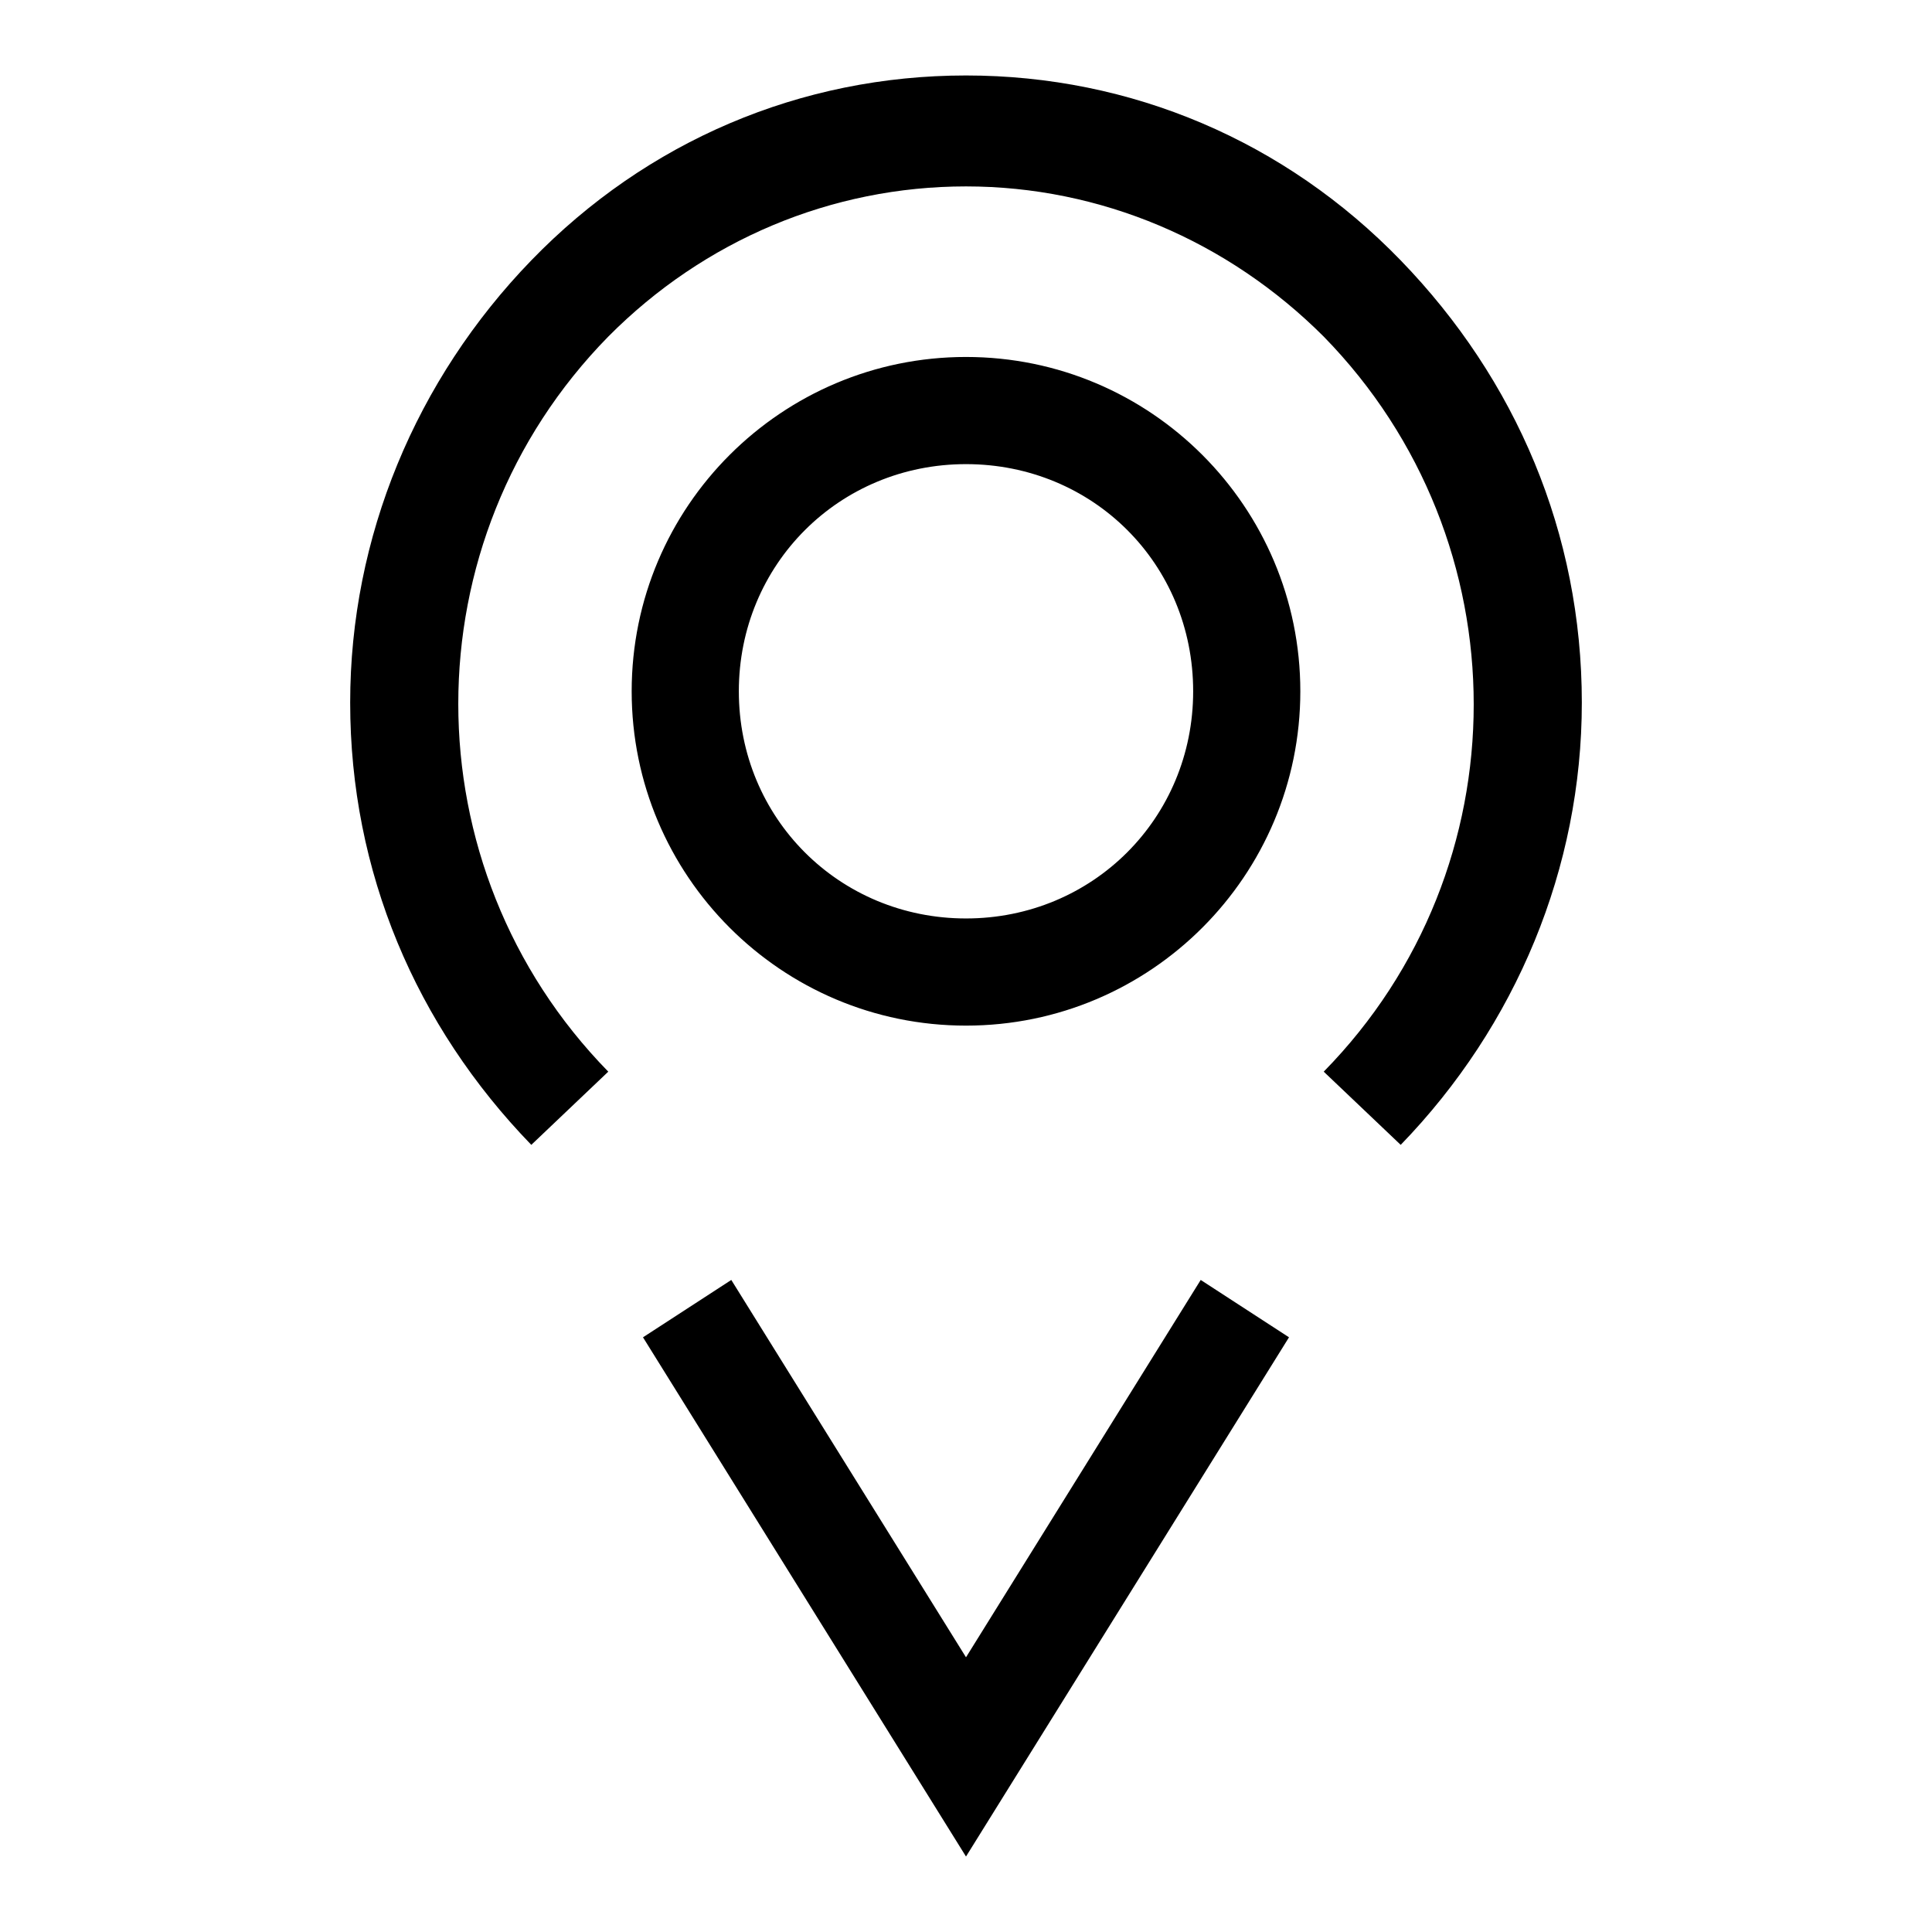
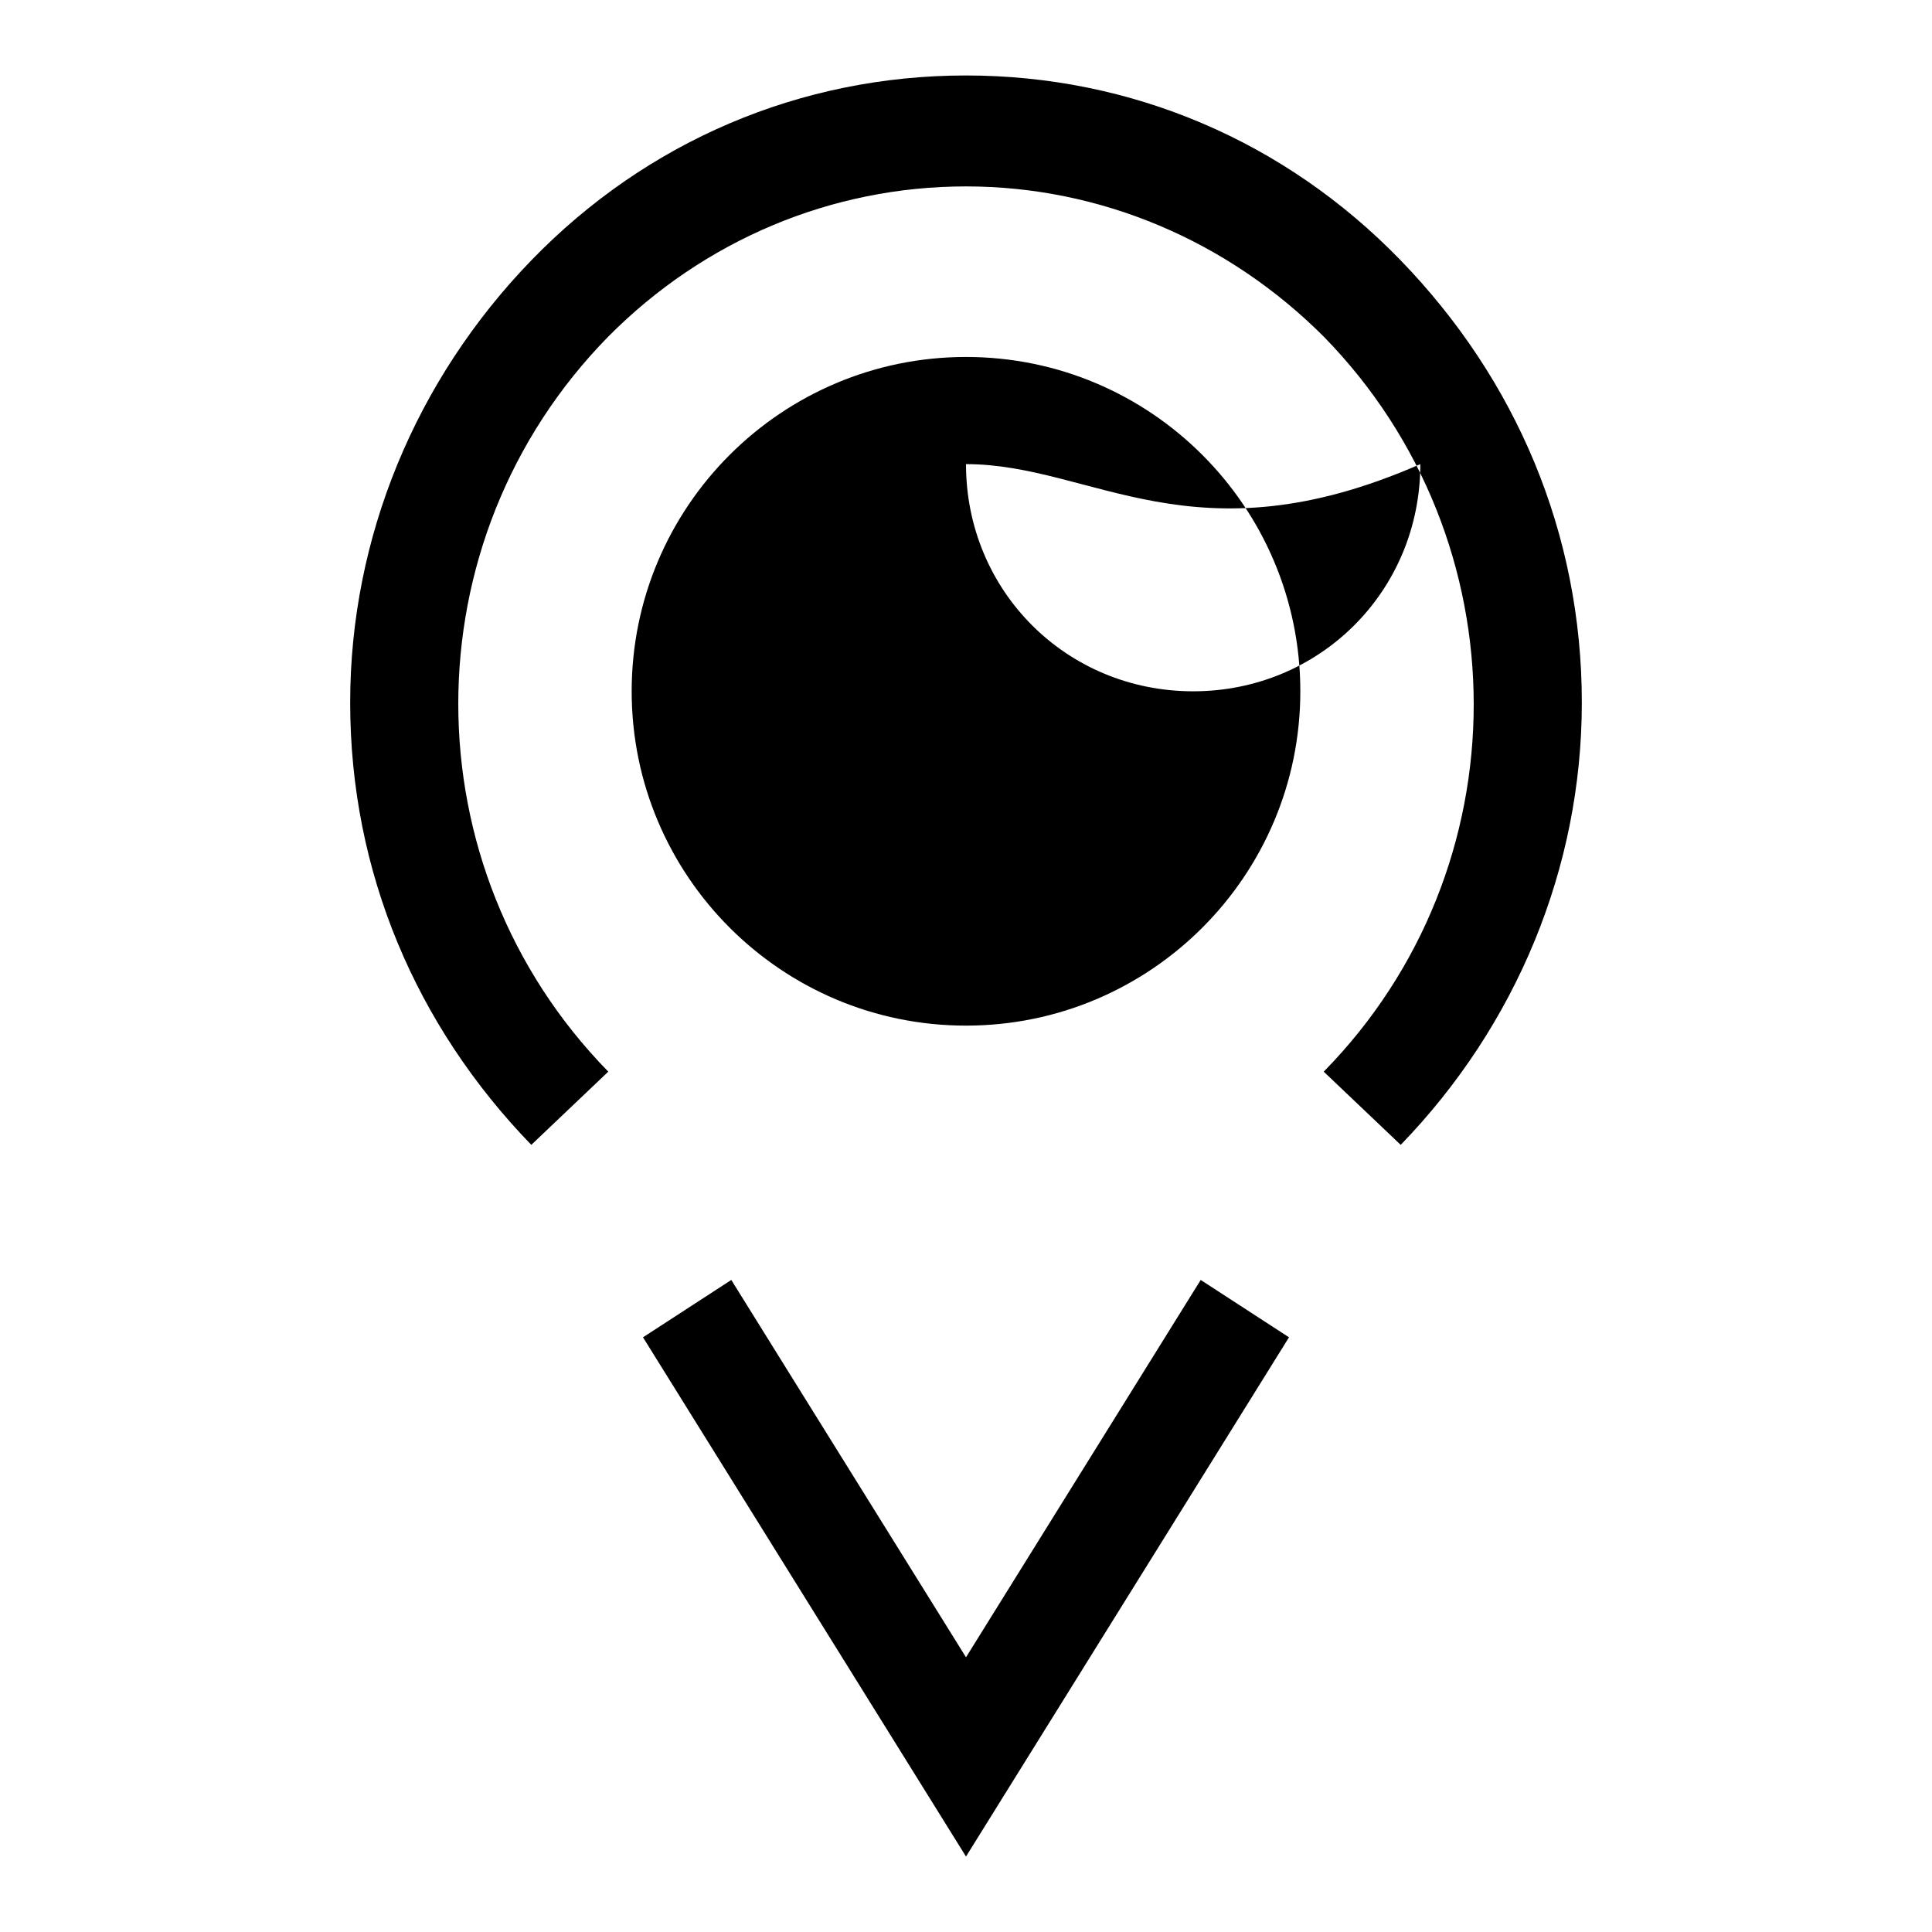
<svg xmlns="http://www.w3.org/2000/svg" version="1.1" x="0px" y="0px" viewBox="0 0 256 256" enable-background="new 0 0 256 256" xml:space="preserve">
  <g>
-     <path fill="#000000" d="M70.4,151.7c-15.3-15.8-24-36.2-24-58.6c0-21.9,8.7-42.8,24-58.6S106.1,10,128,10l0,0 c21.9,0,42.3,8.7,57.6,24.5c15.3,15.8,24,36.2,24,58.6c0,21.9-8.7,42.8-24,58.6l-10.2-9.7c26.5-27,26.5-70.3,0-97.4 c-12.7-12.7-29.6-19.9-47.4-19.9l0,0c-17.8,0-34.7,7.1-47.4,19.9c-26.5,27-26.5,70.3,0,97.4L70.4,151.7L70.4,151.7z M128,246 l-42.8-68.8l11.7-7.6l31.1,50l31.1-50l11.7,7.6L128,246z M128,135.9c-24.5,0-44.3-19.9-44.3-44.3c0-24.5,19.9-44.3,44.3-44.3 c24.5,0,44.3,19.9,44.3,44.3C172.3,116,152.5,135.9,128,135.9L128,135.9z M128,61.5c-16.8,0-30.1,13.3-30.1,30.1 c0,16.8,13.3,30.1,30.1,30.1c16.8,0,30.1-13.3,30.1-30.1C158.1,74.7,144.8,61.5,128,61.5L128,61.5z" />
+     <path fill="#000000" d="M70.4,151.7c-15.3-15.8-24-36.2-24-58.6c0-21.9,8.7-42.8,24-58.6S106.1,10,128,10l0,0 c21.9,0,42.3,8.7,57.6,24.5c15.3,15.8,24,36.2,24,58.6c0,21.9-8.7,42.8-24,58.6l-10.2-9.7c26.5-27,26.5-70.3,0-97.4 c-12.7-12.7-29.6-19.9-47.4-19.9l0,0c-17.8,0-34.7,7.1-47.4,19.9c-26.5,27-26.5,70.3,0,97.4L70.4,151.7L70.4,151.7z M128,246 l-42.8-68.8l11.7-7.6l31.1,50l31.1-50l11.7,7.6L128,246z M128,135.9c-24.5,0-44.3-19.9-44.3-44.3c0-24.5,19.9-44.3,44.3-44.3 c24.5,0,44.3,19.9,44.3,44.3C172.3,116,152.5,135.9,128,135.9L128,135.9z M128,61.5c0,16.8,13.3,30.1,30.1,30.1c16.8,0,30.1-13.3,30.1-30.1C158.1,74.7,144.8,61.5,128,61.5L128,61.5z" />
  </g>
</svg>